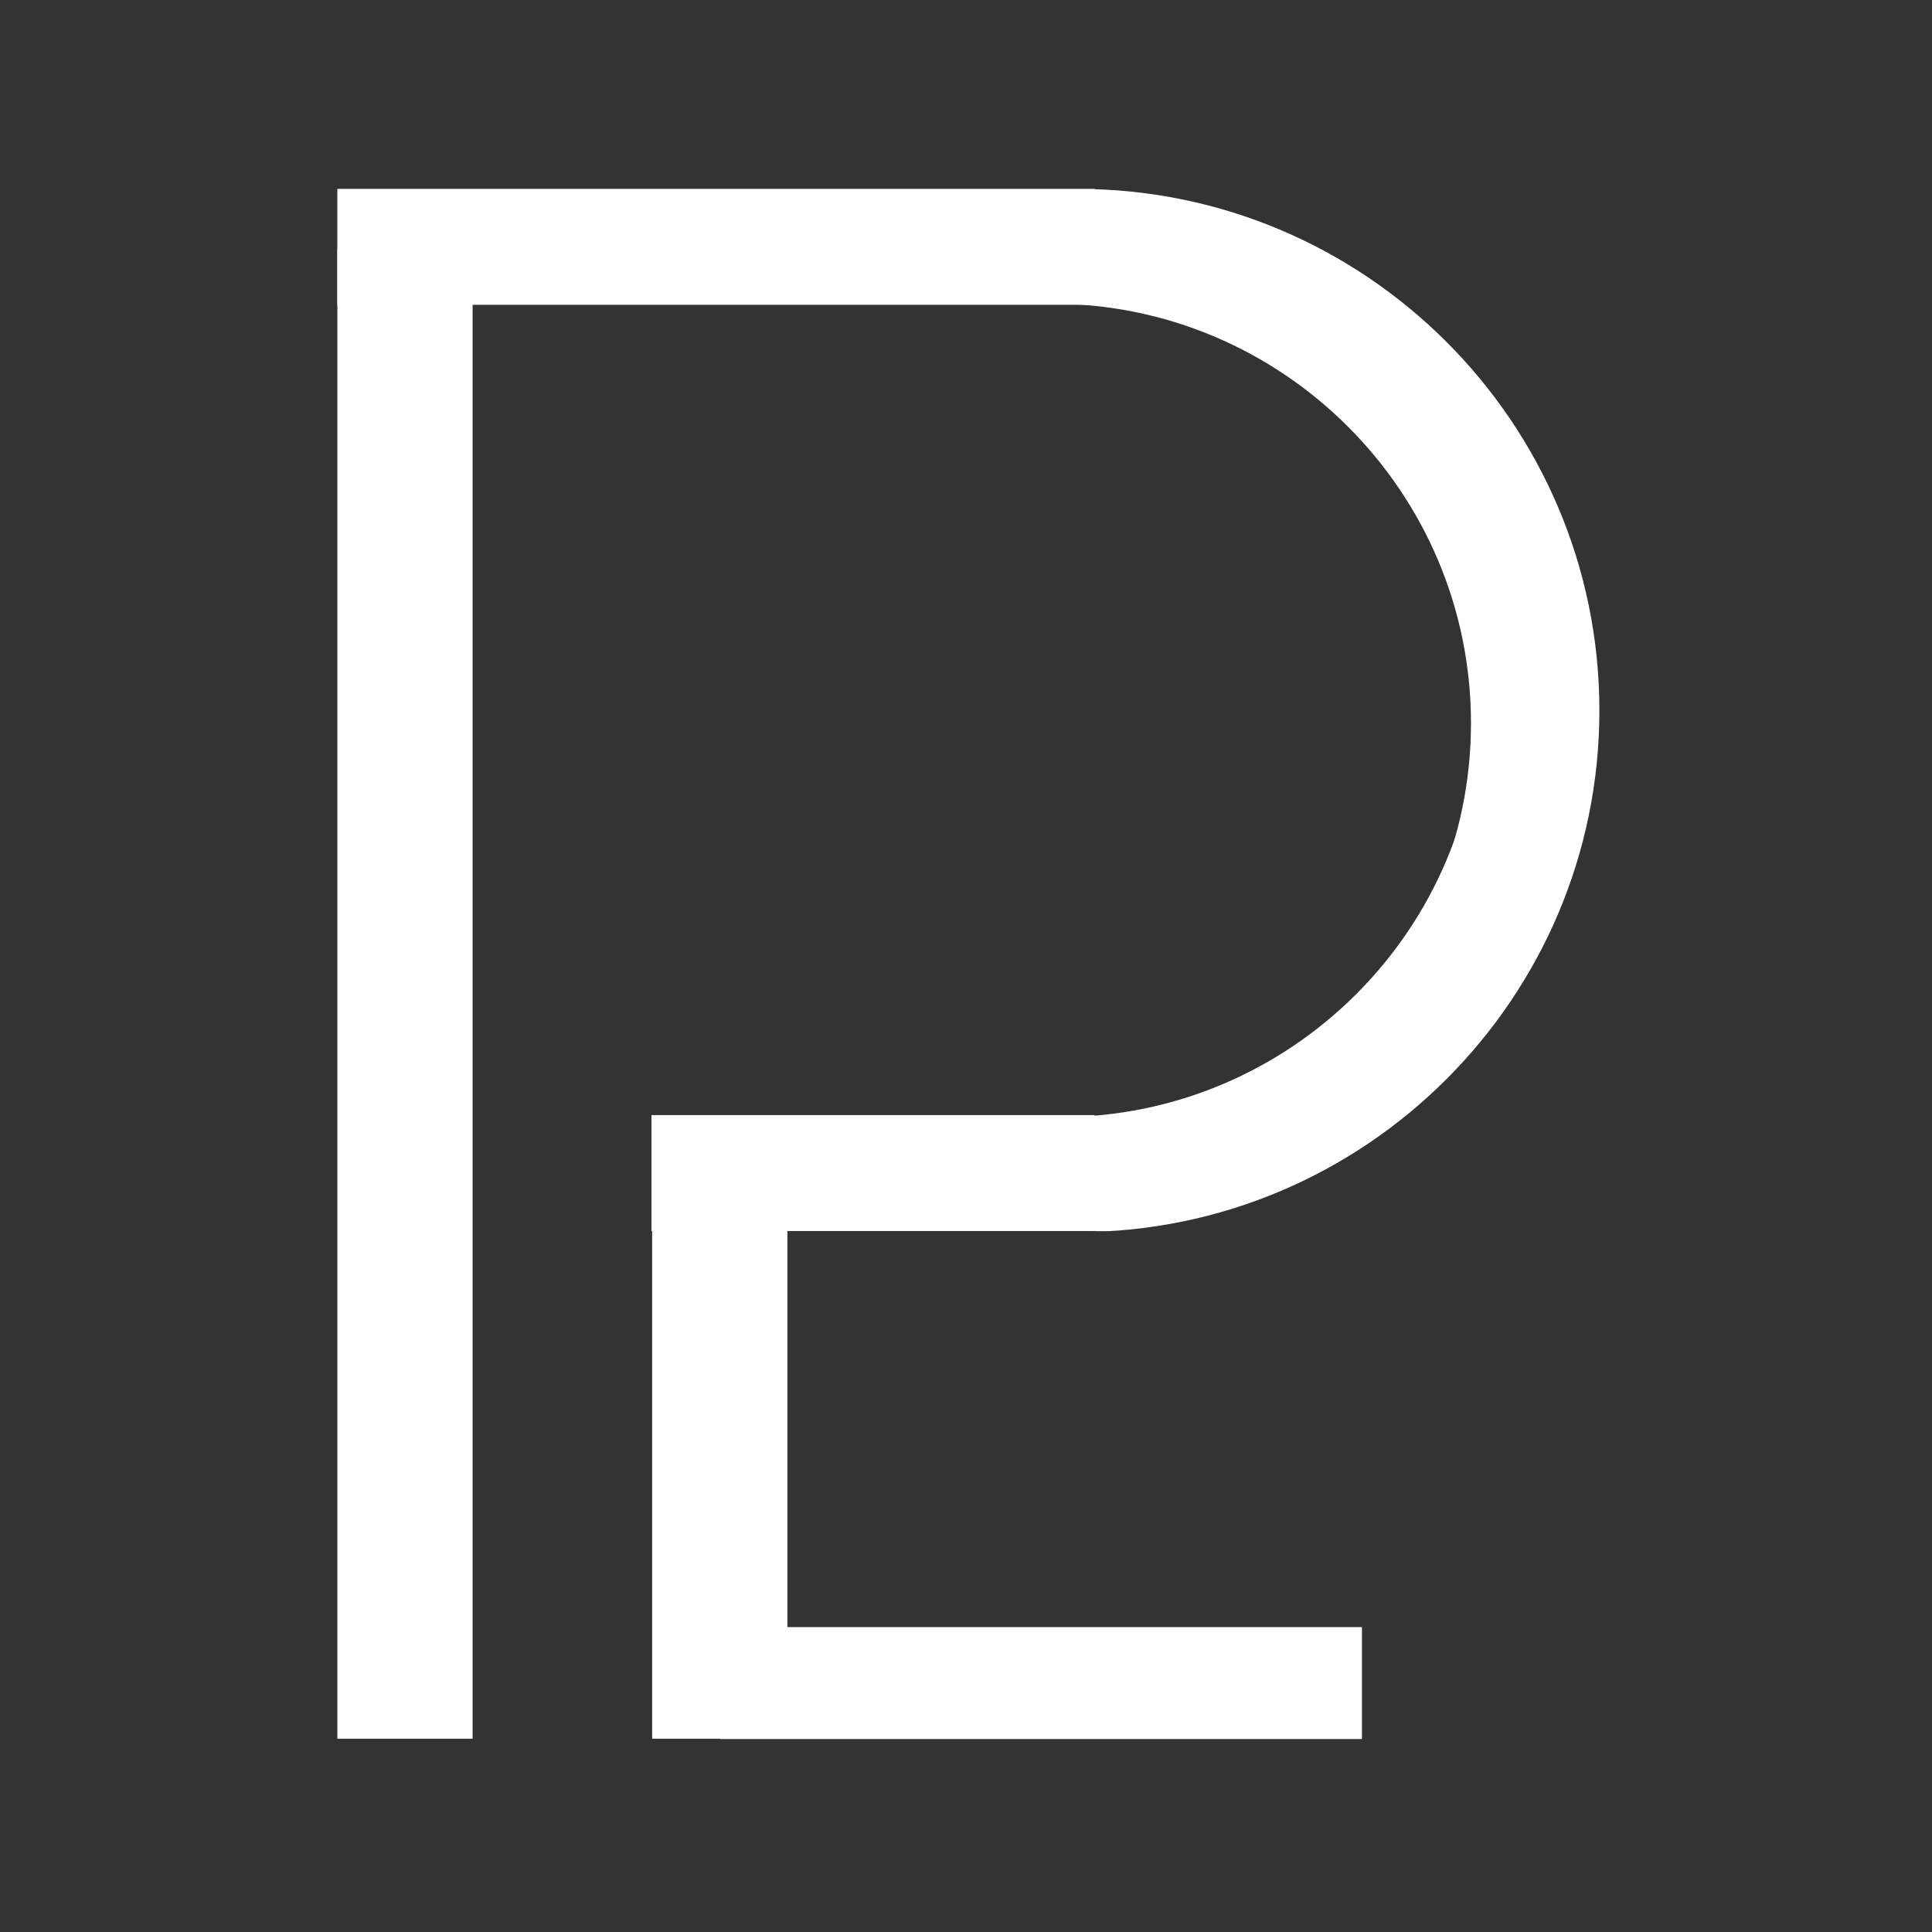
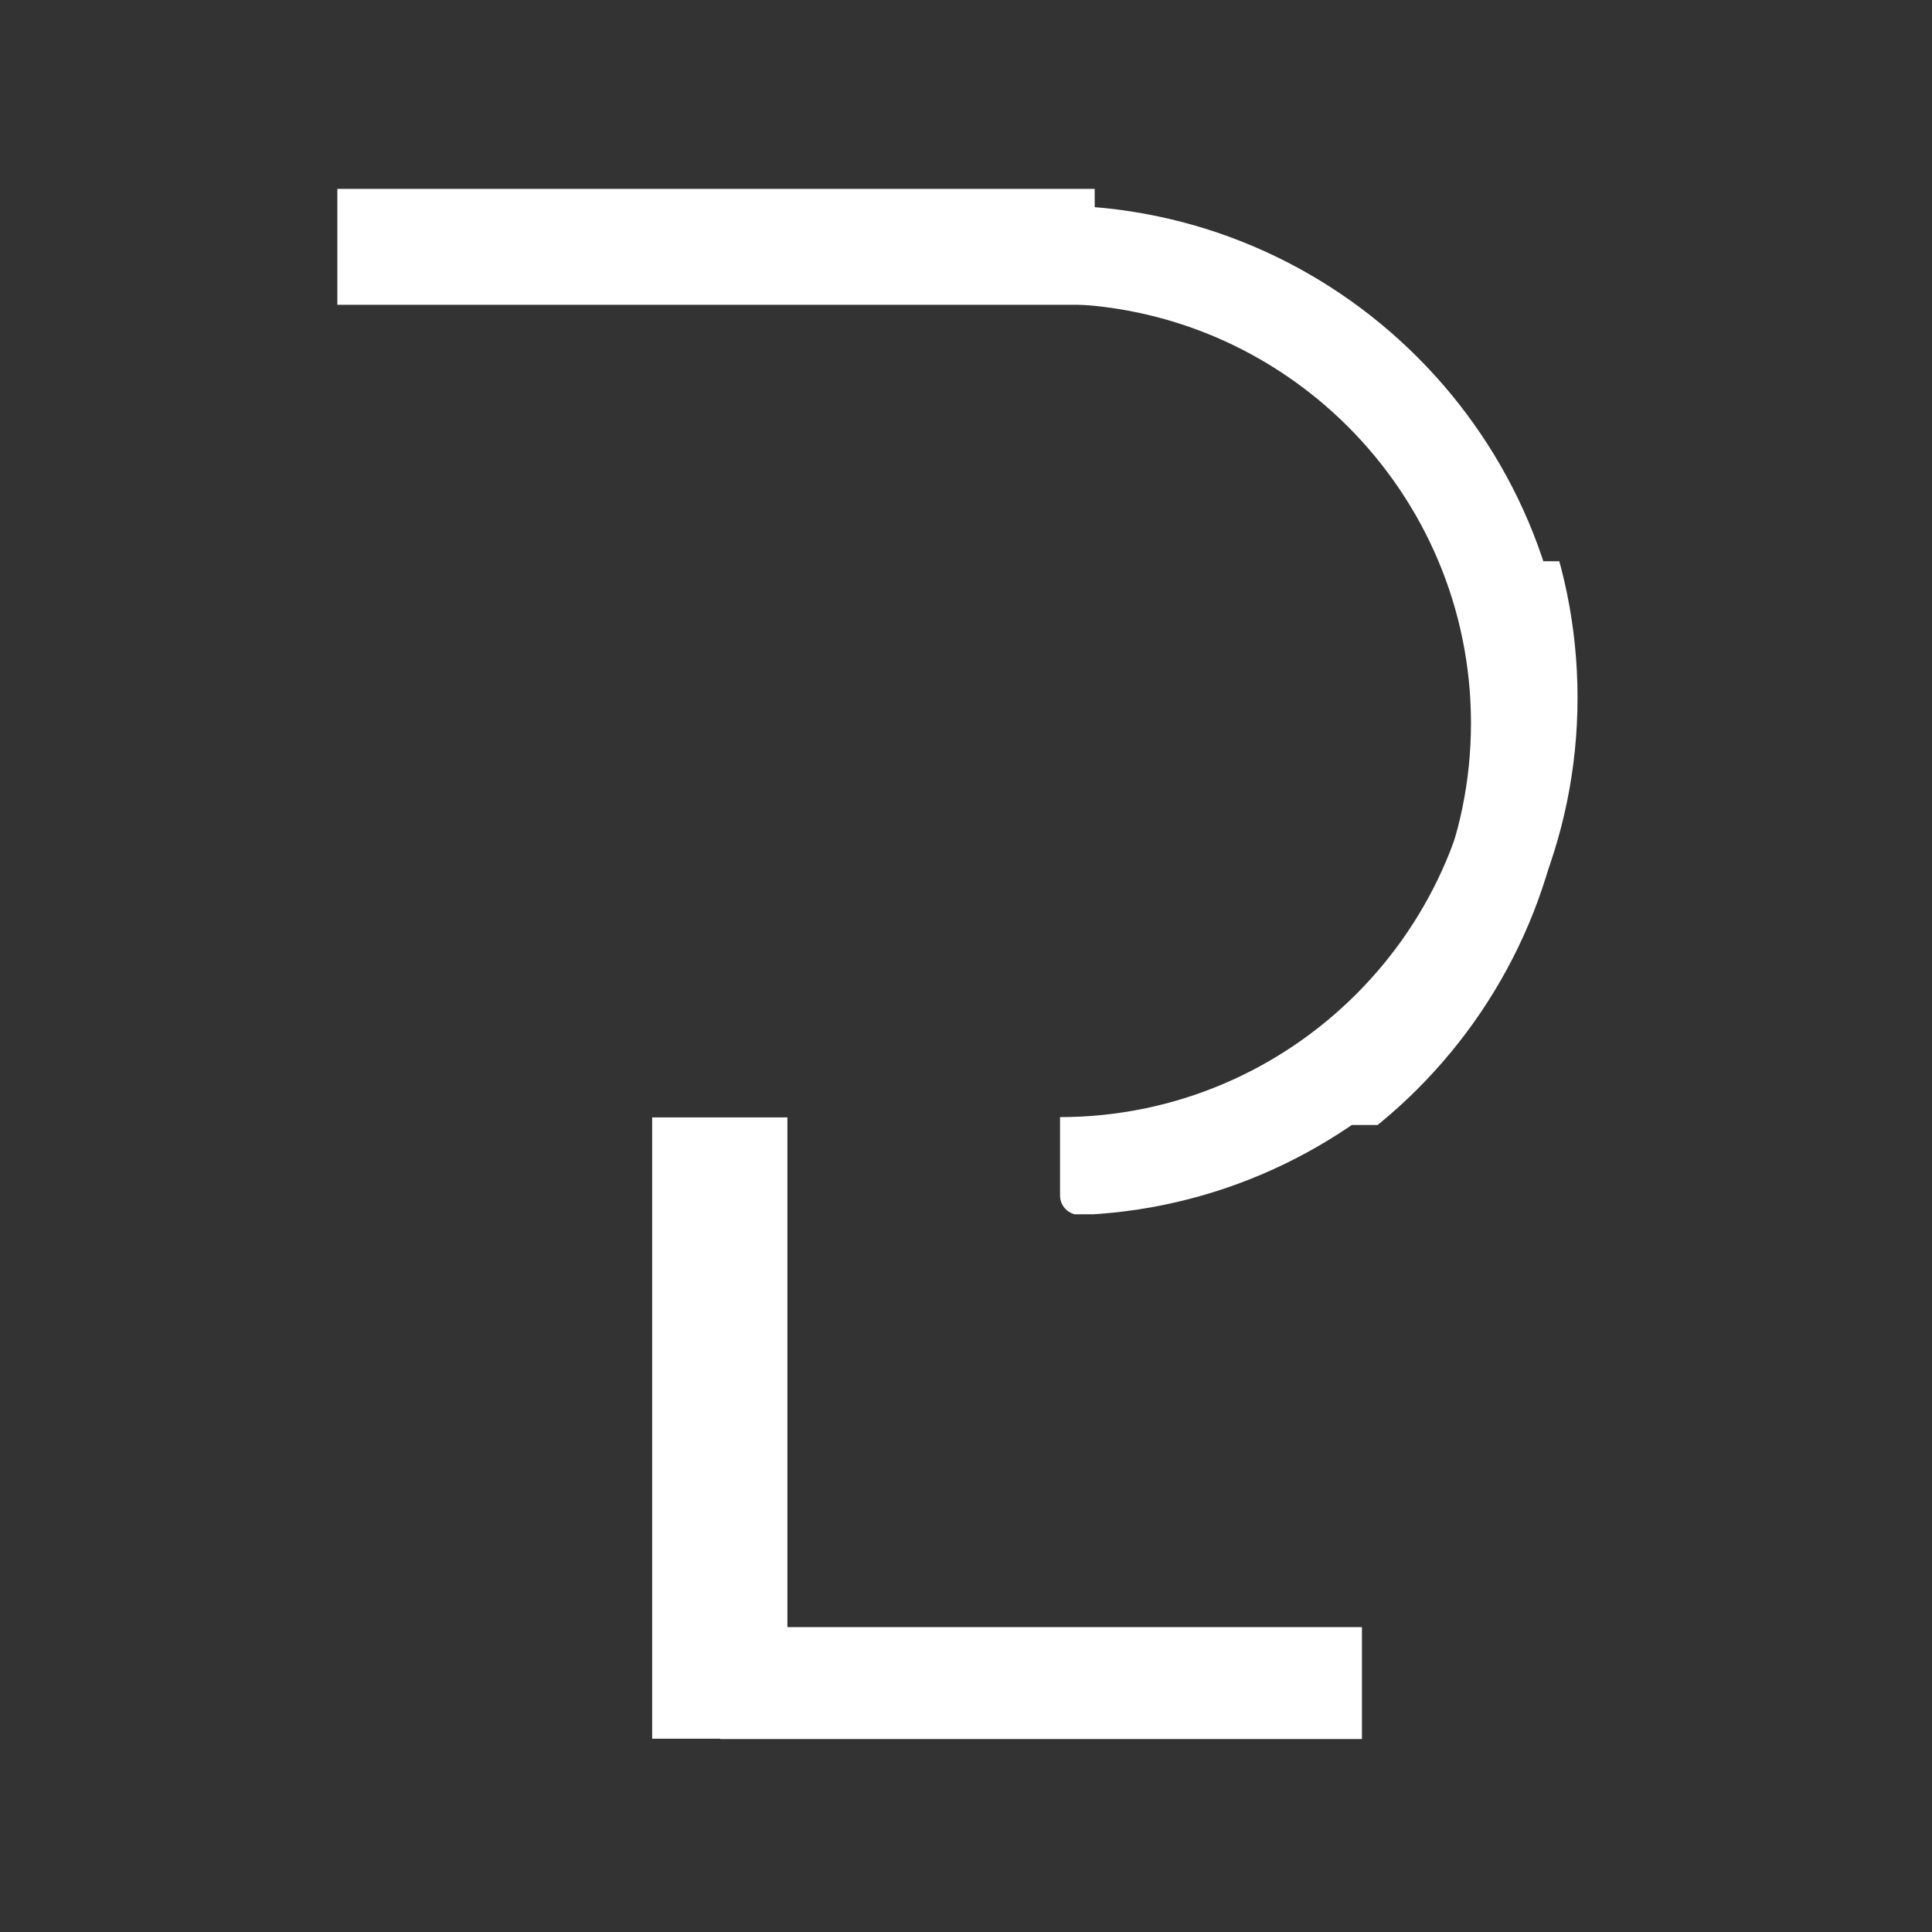
<svg xmlns="http://www.w3.org/2000/svg" width="500" zoomAndPan="magnify" viewBox="0 0 375 375" height="500" preserveAspectRatio="xMidYMid meet" version="1.2">
  <rect x="0" y="0" width="375" height="375" fill="#333333" stroke="none" />
  <defs>
    <clipPath id="827949eda5">
      <path d="M 204.289 39.859 L 302.539 39.859 L 302.539 218.359 L 204.289 218.359 Z M 204.289 39.859 " />
    </clipPath>
    <clipPath id="cda7db9f2a">
      <path d="M 298.789 39.859 L 207.895 39.859 C 205.824 39.859 204.145 41.539 204.145 43.609 L 204.145 214.715 C 204.145 216.785 205.824 218.465 207.895 218.465 L 298.789 218.465 C 300.859 218.465 302.539 216.785 302.539 214.715 L 302.539 43.609 C 302.539 41.539 300.859 39.859 298.789 39.859 Z M 298.789 39.859 " />
    </clipPath>
    <clipPath id="e7826512e6">
-       <path d="M 209.191 36.66 L 310.441 36.66 L 310.441 239 L 209.191 239 Z M 209.191 36.66 " />
-     </clipPath>
+       </clipPath>
    <clipPath id="b82ebbb70e">
-       <path d="M 306.691 36.66 L 213.035 36.66 C 210.965 36.66 209.285 38.34 209.285 40.41 L 209.285 235.219 C 209.285 237.289 210.965 238.969 213.035 238.969 L 306.691 238.969 C 308.762 238.969 310.441 237.289 310.441 235.219 L 310.441 40.41 C 310.441 38.34 308.762 36.66 306.691 36.66 Z M 306.691 36.66 " />
+       <path d="M 306.691 36.66 L 213.035 36.66 C 210.965 36.66 209.285 38.34 209.285 40.41 L 209.285 235.219 C 209.285 237.289 210.965 238.969 213.035 238.969 L 306.691 238.969 C 308.762 238.969 310.441 237.289 310.441 235.219 L 310.441 40.41 Z M 306.691 36.66 " />
    </clipPath>
    <clipPath id="b53c67c115">
      <path d="M 205.699 108.938 L 306.199 108.938 L 306.199 235.688 L 205.699 235.688 Z M 205.699 108.938 " />
    </clipPath>
    <clipPath id="b9a3140fd6">
      <path d="M 302.449 108.938 L 209.504 108.938 C 207.434 108.938 205.754 110.617 205.754 112.688 L 205.754 232.051 C 205.754 234.121 207.434 235.801 209.504 235.801 L 302.449 235.801 C 304.523 235.801 306.199 234.121 306.199 232.051 L 306.199 112.688 C 306.199 110.617 304.523 108.938 302.449 108.938 Z M 302.449 108.938 " />
    </clipPath>
  </defs>
  <g id="9a9e90a075">
-     <path style="fill:none;stroke-width:35;stroke-linecap:butt;stroke-linejoin:miter;stroke:#fff;stroke-opacity:1;stroke-miterlimit:4;" d="M 0.001 17.502 L 385.579 17.502 " transform="matrix(0,-0.75,0.75,0,65.483,337.477)" />
    <path style="fill:none;stroke-width:35;stroke-linecap:butt;stroke-linejoin:miter;stroke:#fff;stroke-opacity:1;stroke-miterlimit:4;" d="M 0.002 17.501 L 160.793 17.501 " transform="matrix(-0,-0.75,0.75,-0,126.582,337.486)" />
    <path style="fill:none;stroke-width:29;stroke-linecap:butt;stroke-linejoin:miter;stroke:#fff;stroke-opacity:1;stroke-miterlimit:4;" d="M -0.001 14.498 L 166.311 14.498 " transform="matrix(0.749,0,0,0.749,139.786,315.825)" />
    <path style="fill:none;stroke-width:30;stroke-linecap:butt;stroke-linejoin:miter;stroke:#fff;stroke-opacity:1;stroke-miterlimit:4;" d="M 0.001 15 L 196.006 15 " transform="matrix(0.75,-0,0,0.75,65.476,36.66)" />
-     <path style="fill:none;stroke-width:30;stroke-linecap:butt;stroke-linejoin:miter;stroke:#fff;stroke-opacity:1;stroke-miterlimit:4;" d="M -0.001 14.999 L 114.708 14.999 " transform="matrix(0.75,0,0,0.75,126.45,216.442)" />
    <g clip-rule="nonzero" clip-path="url(#827949eda5)">
      <g clip-rule="nonzero" clip-path="url(#cda7db9f2a)">
        <path style=" stroke:none;fill-rule:nonzero;fill:#fff;fill-opacity:1;" d="M 204.094 240.859 L 204.094 221.785 C 248.988 221.785 285.516 185.258 285.516 140.359 C 285.516 95.461 248.988 58.938 204.094 58.938 L 204.094 39.859 C 259.508 39.859 304.594 84.945 304.594 140.359 C 304.594 195.777 259.508 240.859 204.094 240.859 Z M 204.094 240.859 " />
      </g>
    </g>
    <g clip-rule="nonzero" clip-path="url(#e7826512e6)">
      <g clip-rule="nonzero" clip-path="url(#b82ebbb70e)">
        <path style=" stroke:none;fill-rule:nonzero;fill:#fff;fill-opacity:1;" d="M 209.191 239.152 L 209.191 219.938 C 254.422 219.938 291.223 183.141 291.223 137.91 C 291.223 92.68 254.422 55.883 209.191 55.883 L 209.191 36.664 C 265.02 36.664 310.441 82.082 310.441 137.91 C 310.441 193.734 265.02 239.152 209.191 239.152 Z M 209.191 239.152 " />
      </g>
    </g>
    <g clip-rule="nonzero" clip-path="url(#b53c67c115)">
      <g clip-rule="nonzero" clip-path="url(#b9a3140fd6)">
        <path style=" stroke:none;fill-rule:nonzero;fill:#fff;fill-opacity:1;" d="M 205.699 235.906 L 205.699 216.832 C 250.598 216.832 287.125 180.305 287.125 135.406 C 287.125 90.508 250.598 53.984 205.699 53.984 L 205.699 34.906 C 261.117 34.906 306.199 79.992 306.199 135.406 C 306.199 190.824 261.117 235.906 205.699 235.906 Z M 205.699 235.906 " />
      </g>
    </g>
  </g>
</svg>